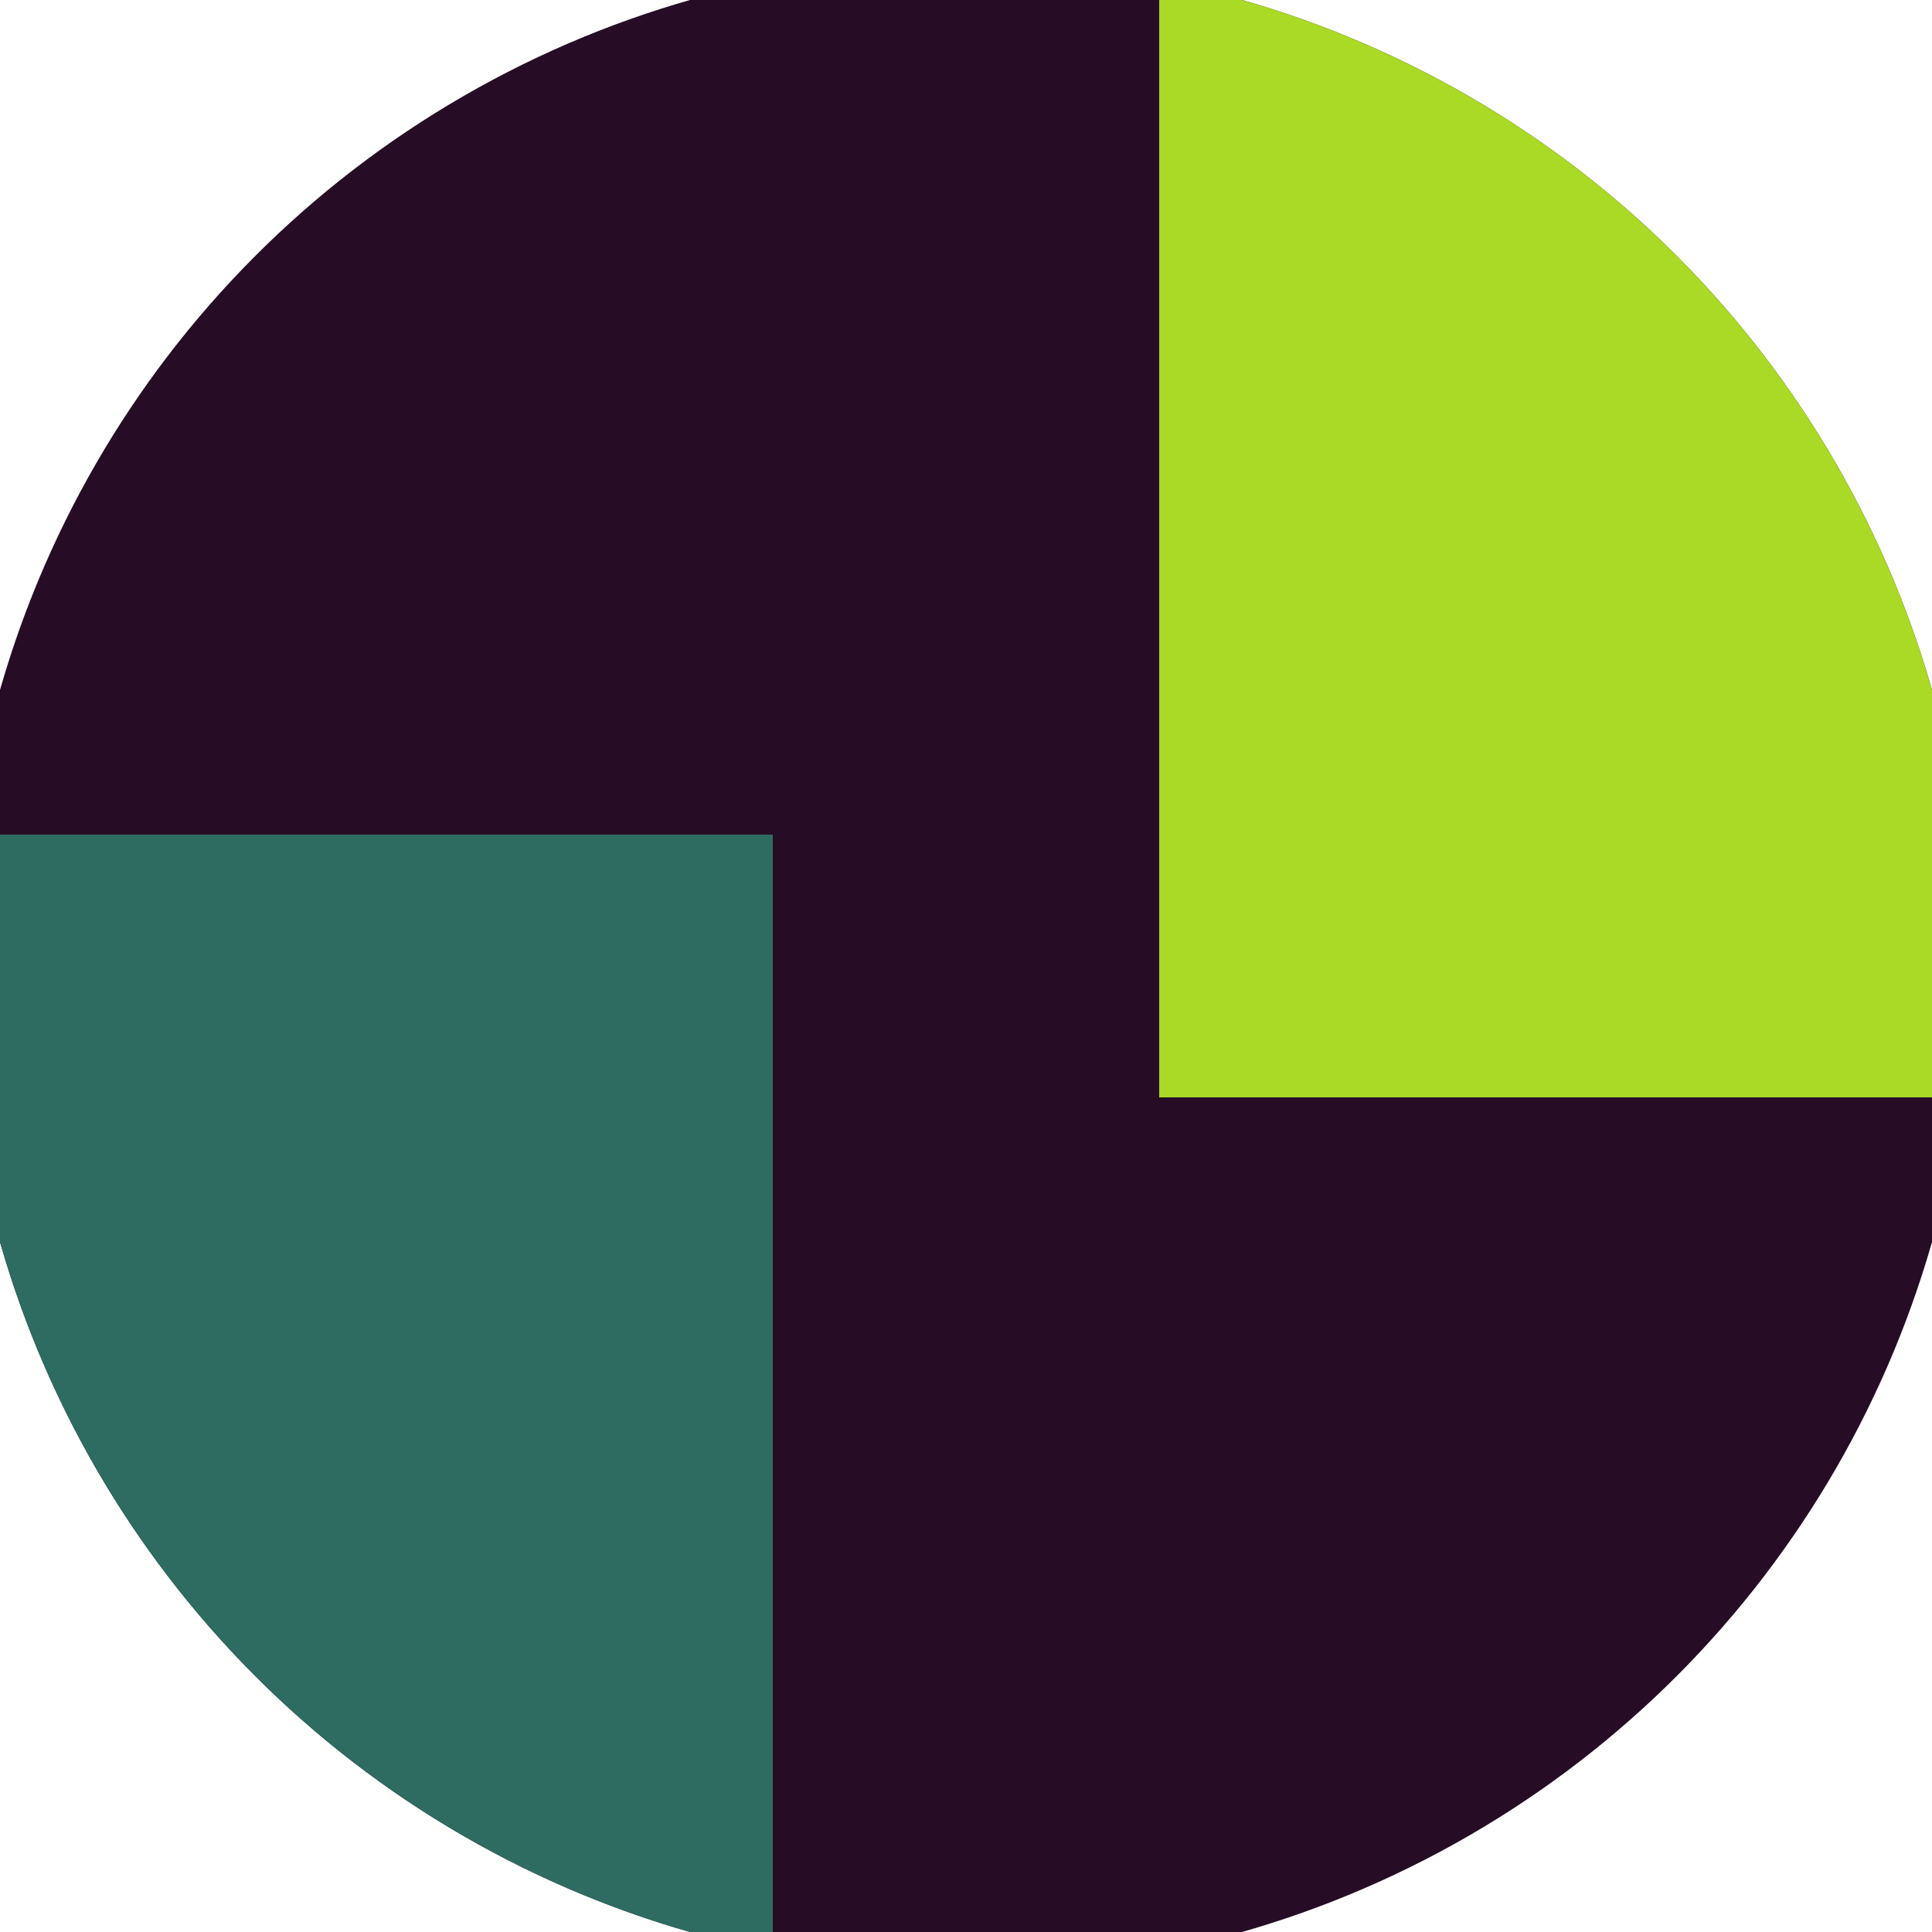
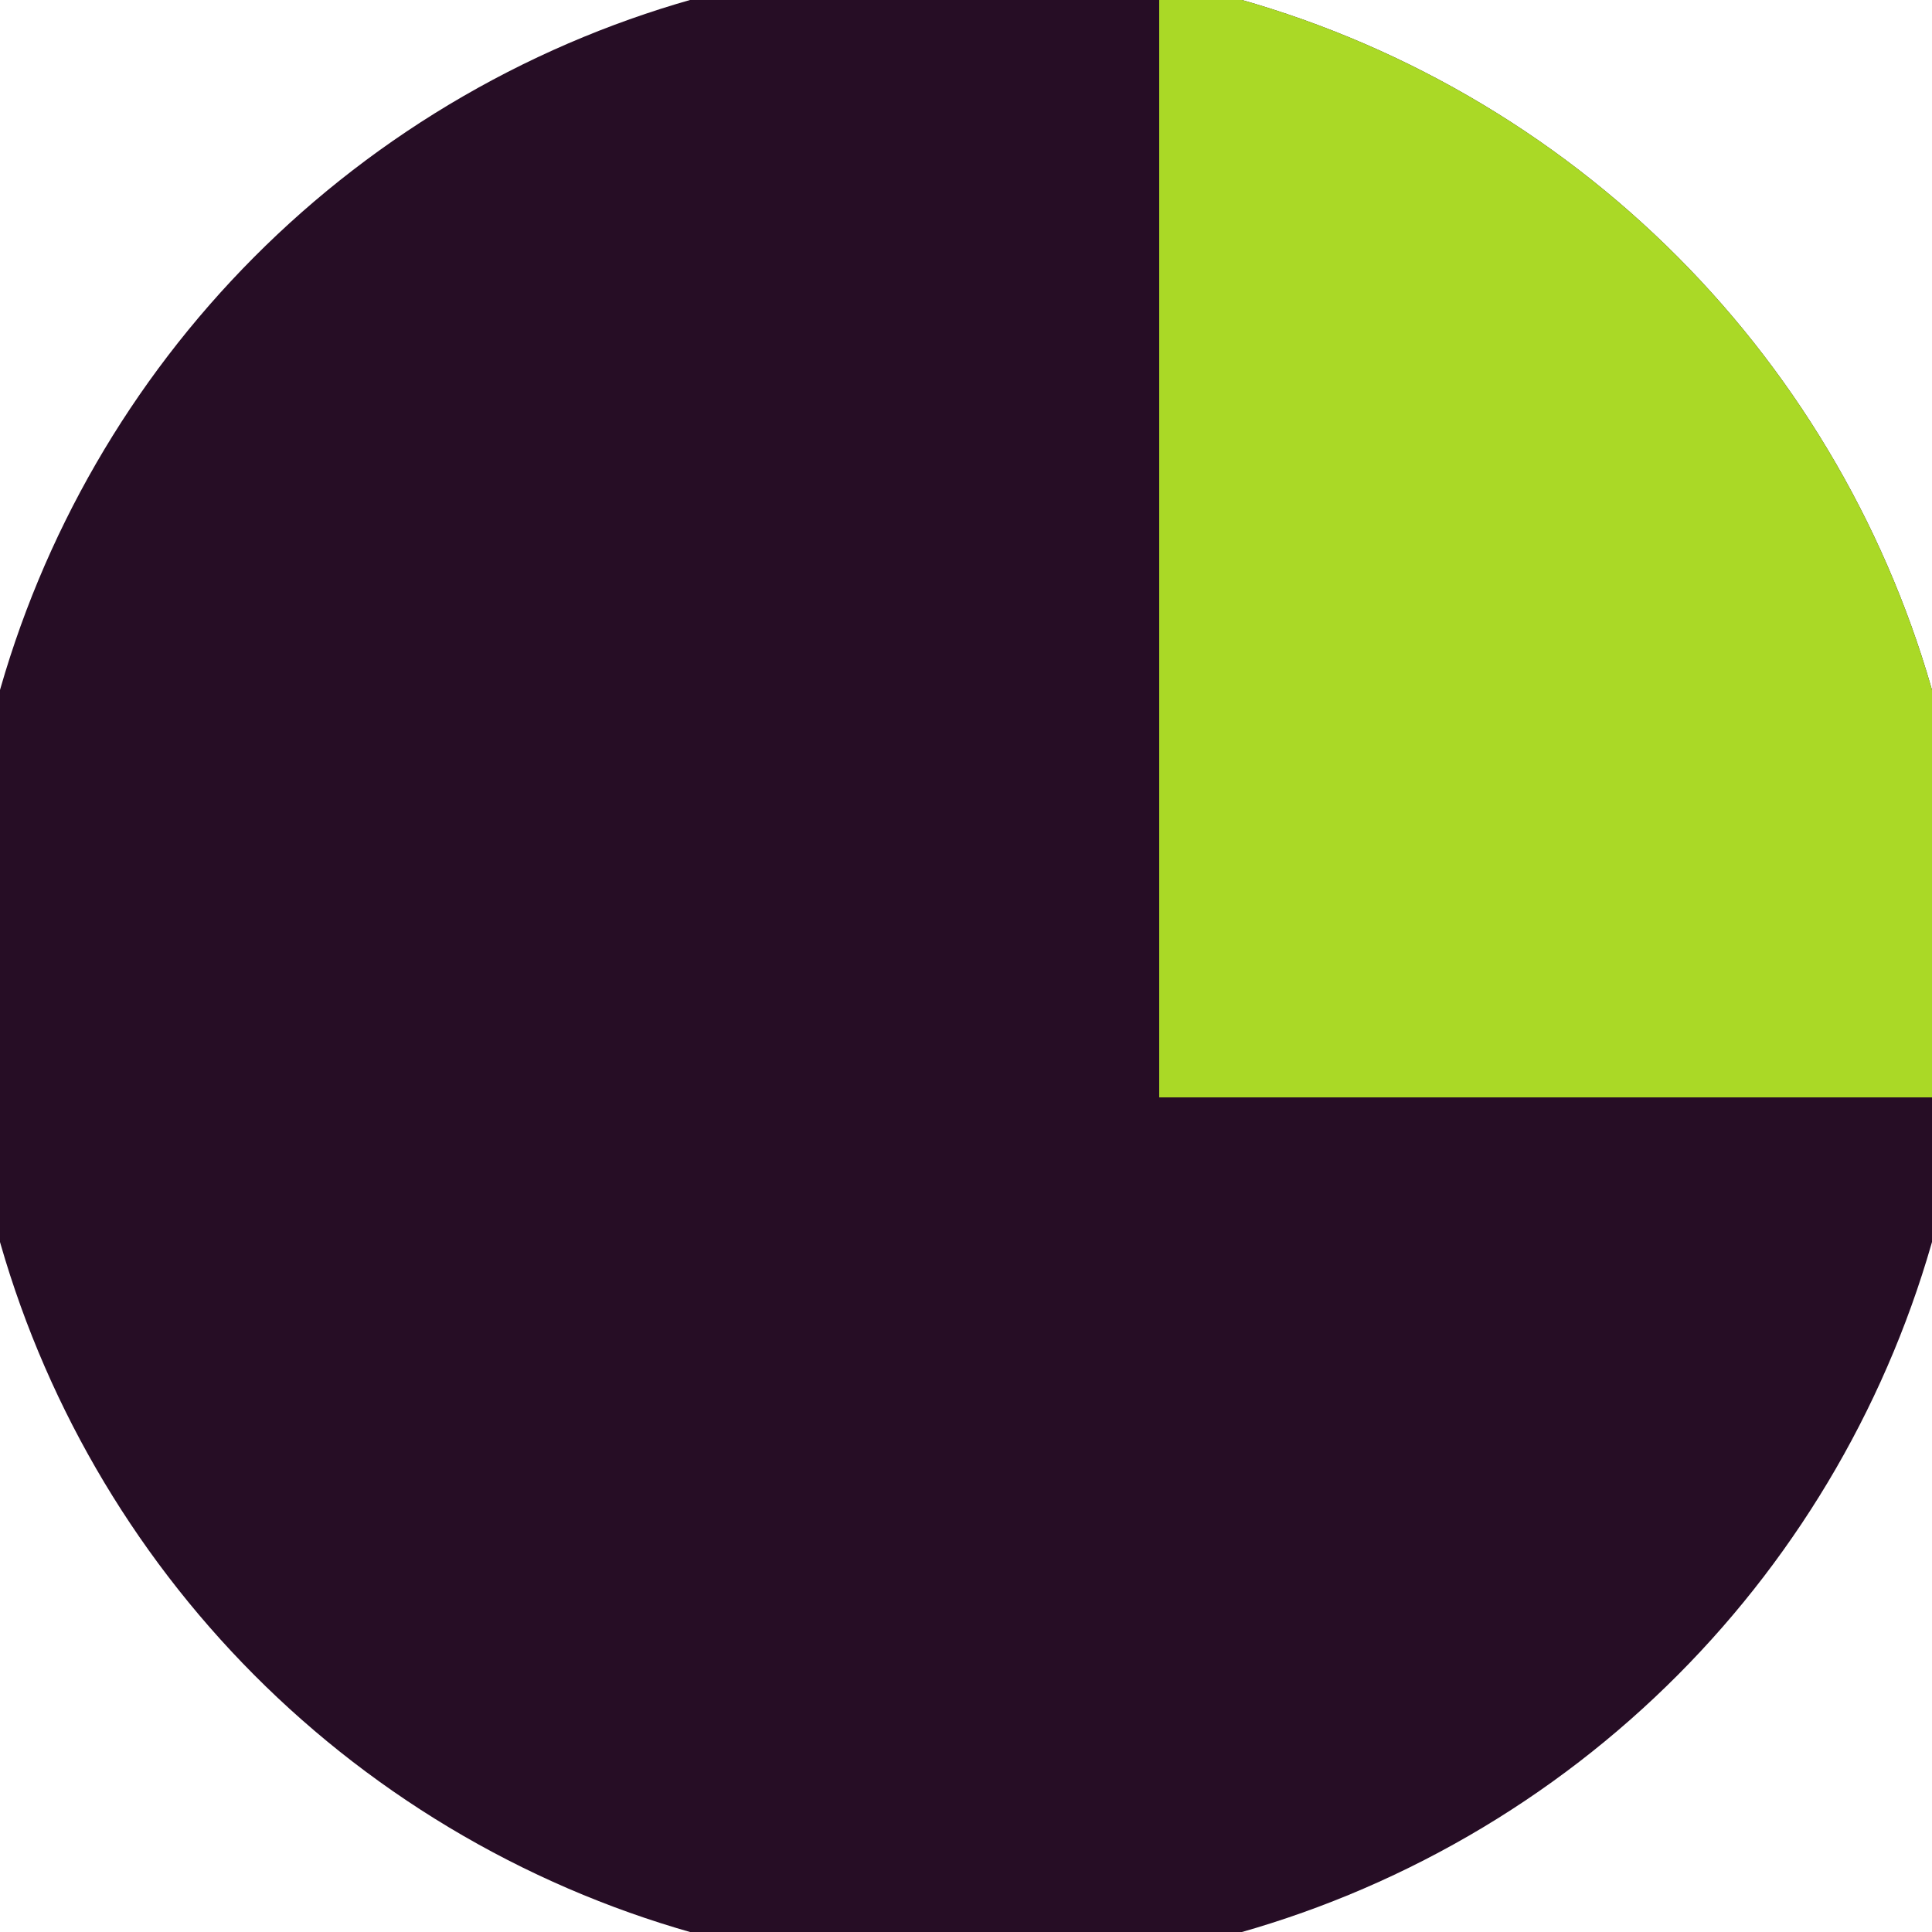
<svg xmlns="http://www.w3.org/2000/svg" width="128" height="128" viewBox="0 0 100 100" shape-rendering="geometricPrecision">
  <defs>
    <clipPath id="clip">
      <circle cx="50" cy="50" r="52" />
    </clipPath>
  </defs>
  <g transform="rotate(0 50 50)">
    <rect x="0" y="0" width="100" height="100" fill="#260d25" clip-path="url(#clip)" />
-     <path d="M 0 43.2 H 40 V 100 H 0 Z" fill="#2e6b61" clip-path="url(#clip)" />
    <path d="M 60 0 V 56.8 H 100 V 0 Z" fill="#aad926" clip-path="url(#clip)" />
  </g>
</svg>